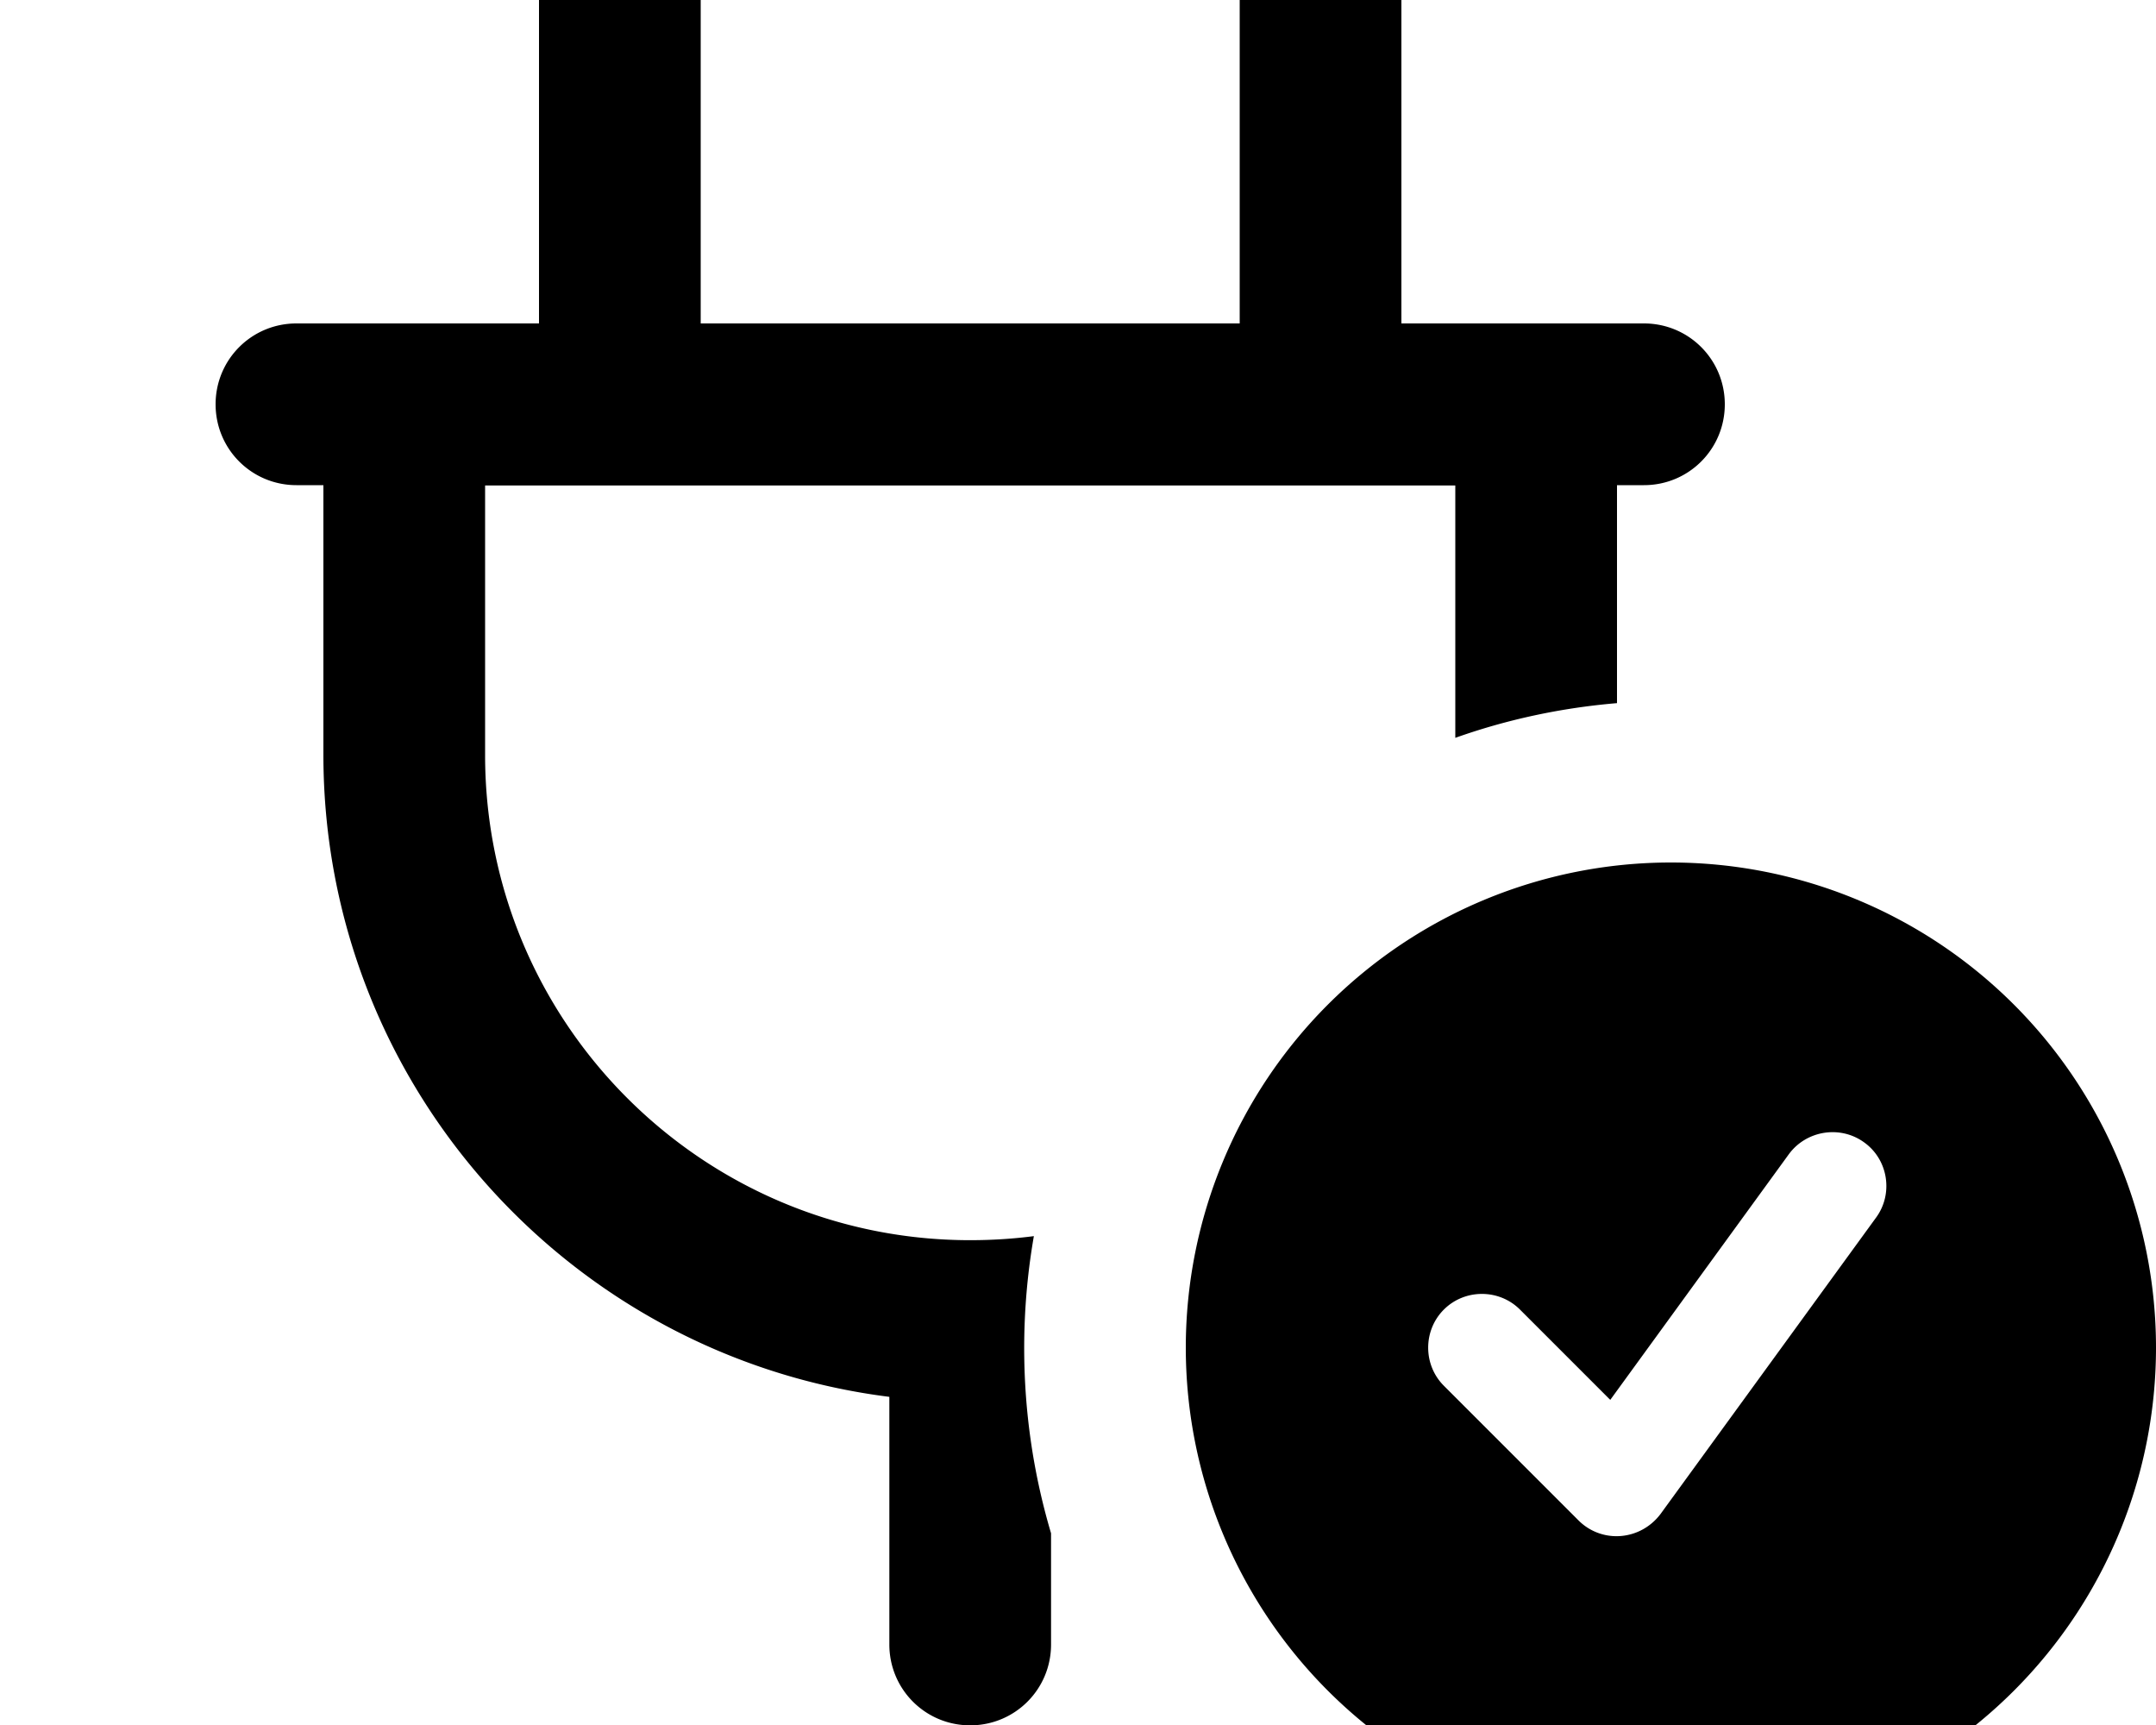
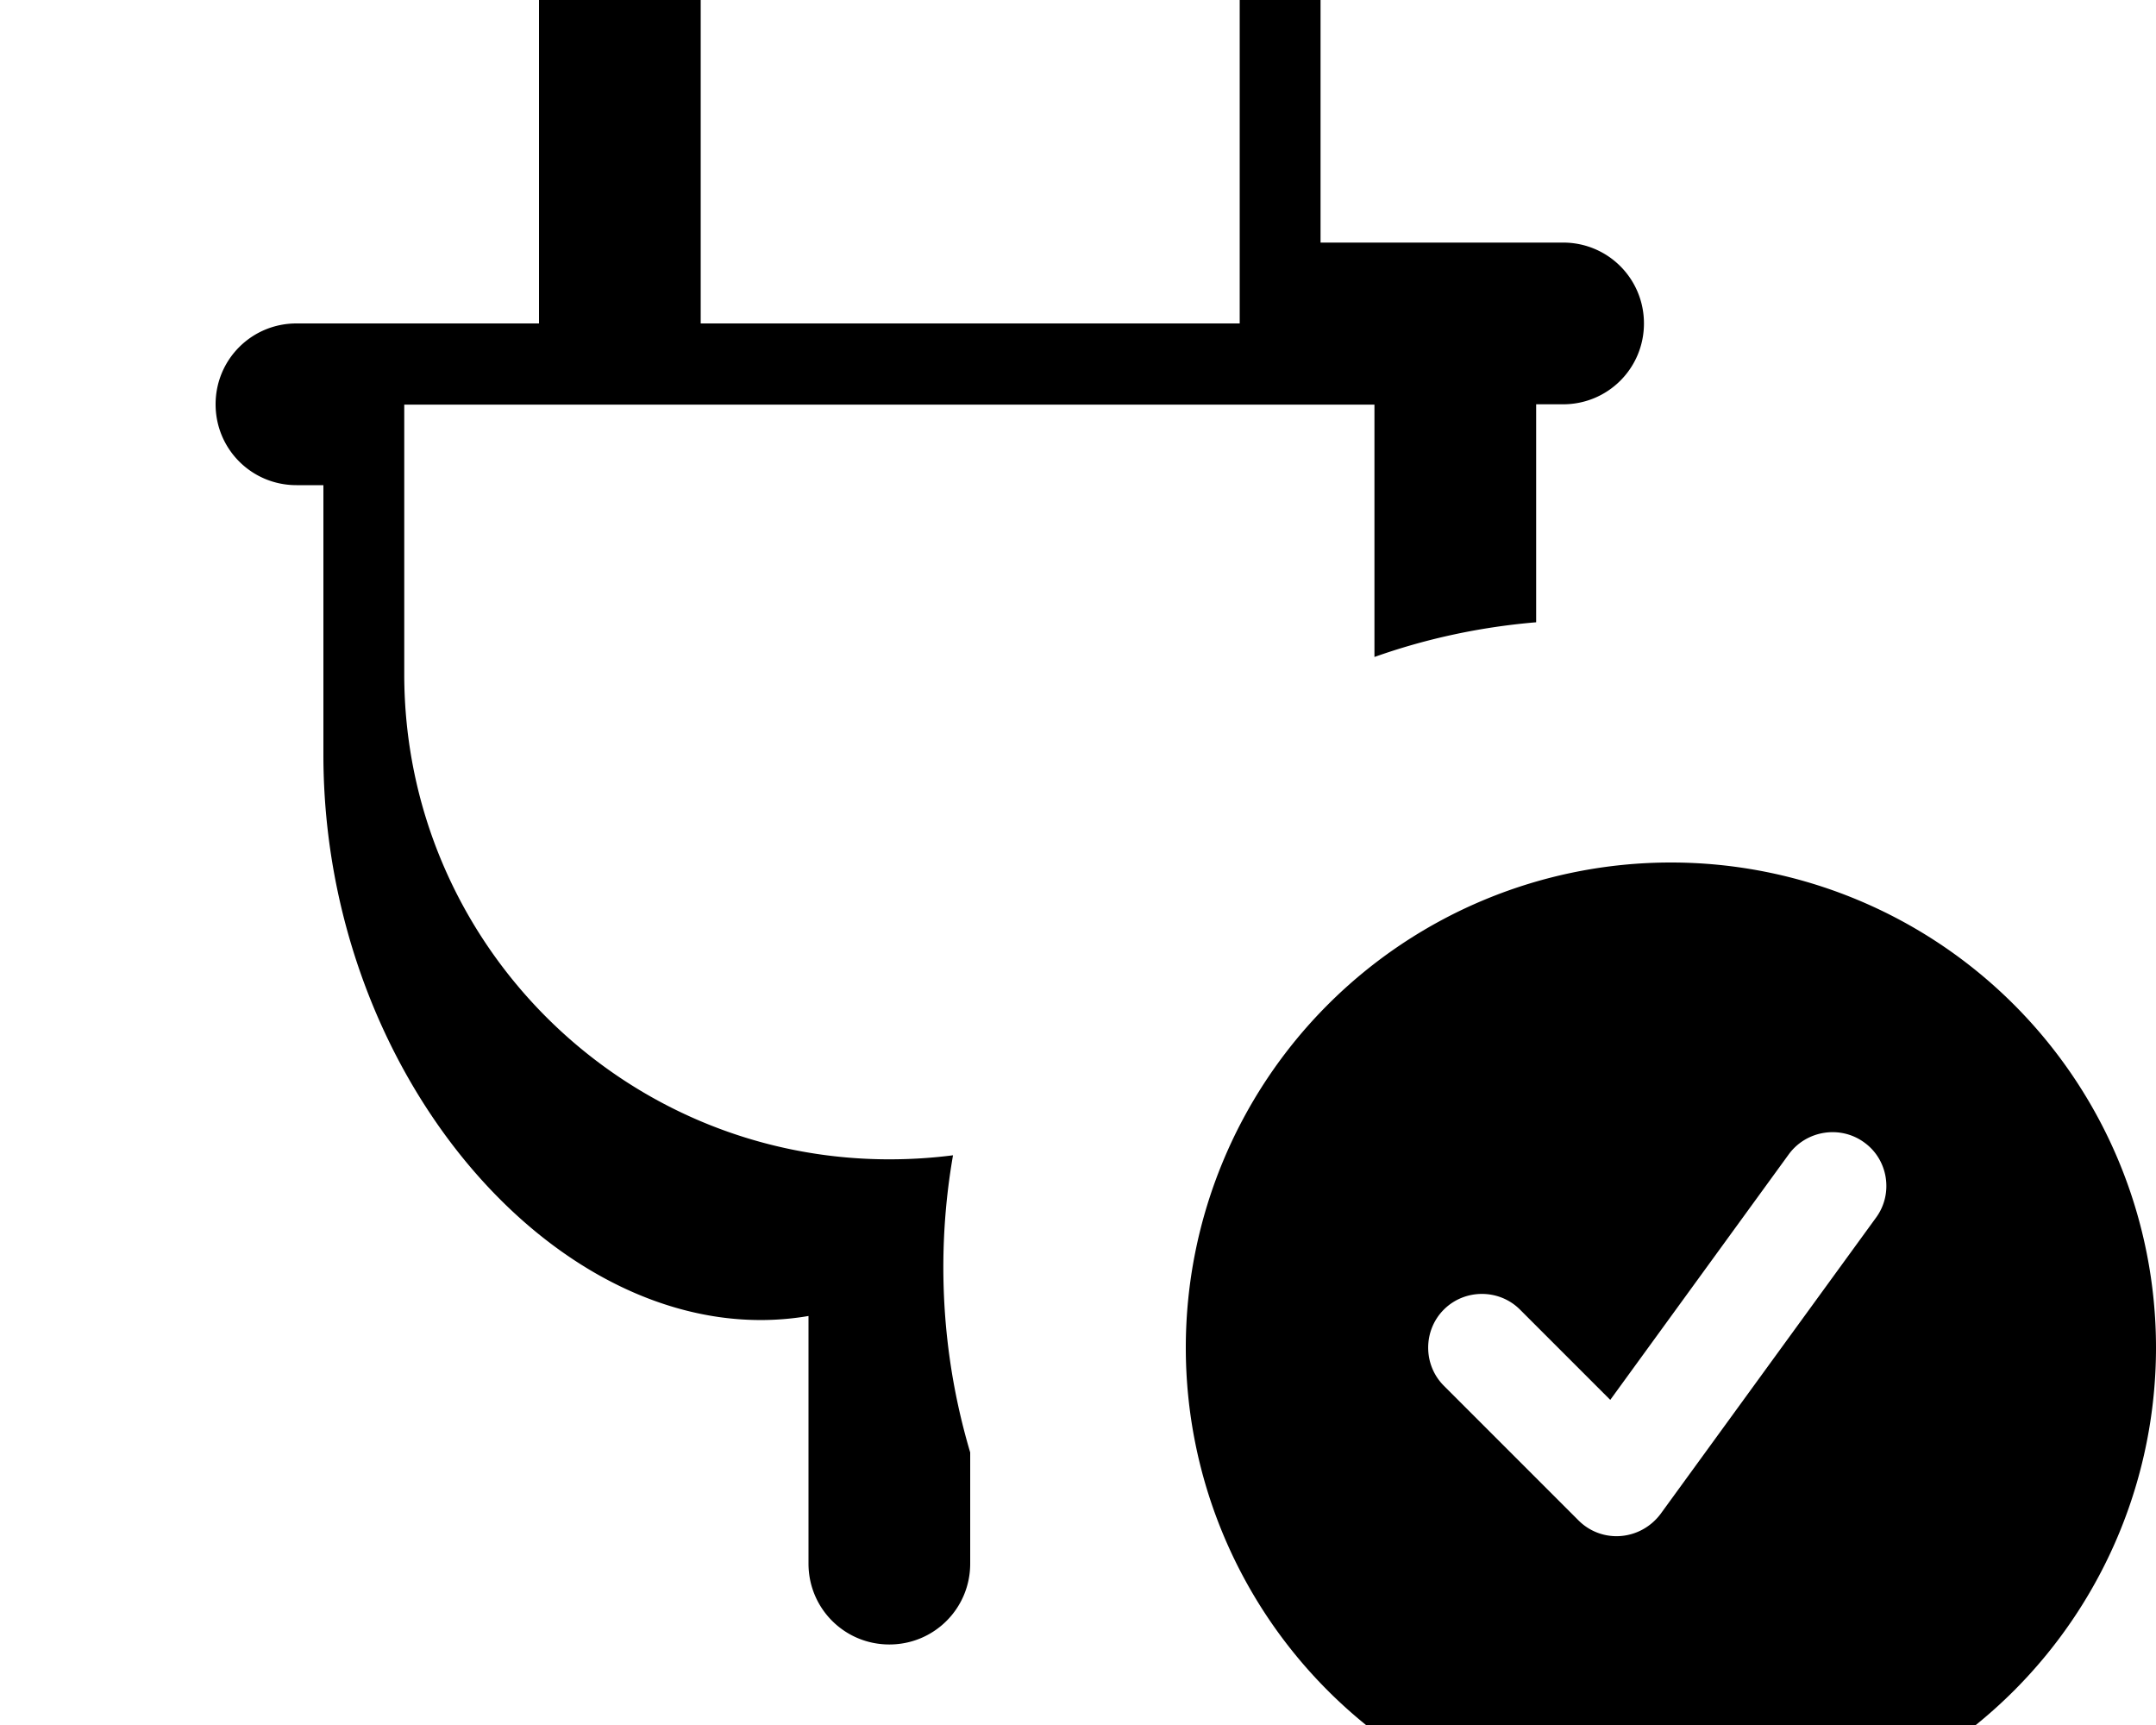
<svg xmlns="http://www.w3.org/2000/svg" viewBox="0 0 640 512">
-   <path fill="currentColor" d="M184-32c13.3 0 24 10.7 24 24l0 104 160 0 0-104c0-13.3 10.7-24 24-24s24 10.7 24 24l0 104 72 0c13.3 0 24 10.7 24 24s-10.7 24-24 24l-8 0 0 64.7c-16.7 1.4-32.8 4.9-48 10.3l0-74.9-288 0 0 80c0 79.5 64.5 144 144 144 6.4 0 12.7-.4 18.9-1.2-3 17.2-6.3 49.8 5.1 88.2l0 33c0 13.3-10.7 24-24 24s-24-10.7-24-24l0-73.5C169.3 402.7 96 321.9 96 224l0-80-8 0c-13.3 0-24-10.7-24-24S74.7 96 88 96l72 0 0-104c0-13.3 10.7-24 24-24zM352 400a144 144 0 1 1 288 0 144 144 0 1 1 -288 0zm201.4-60.9c-7.1-5.2-17.2-3.6-22.4 3.5l-53 72.9-26.8-26.8c-6.2-6.2-16.4-6.2-22.6 0s-6.2 16.4 0 22.6l40 40c3.3 3.3 7.9 5 12.6 4.6s8.9-2.8 11.7-6.5l64-88c5.2-7.1 3.6-17.2-3.5-22.3z" />
+   <path fill="currentColor" d="M184-32c13.3 0 24 10.7 24 24l0 104 160 0 0-104c0-13.3 10.7-24 24-24l0 104 72 0c13.3 0 24 10.7 24 24s-10.7 24-24 24l-8 0 0 64.7c-16.7 1.4-32.8 4.9-48 10.3l0-74.9-288 0 0 80c0 79.5 64.5 144 144 144 6.4 0 12.7-.4 18.9-1.2-3 17.2-6.3 49.8 5.1 88.2l0 33c0 13.3-10.7 24-24 24s-24-10.7-24-24l0-73.5C169.3 402.7 96 321.9 96 224l0-80-8 0c-13.3 0-24-10.7-24-24S74.7 96 88 96l72 0 0-104c0-13.3 10.7-24 24-24zM352 400a144 144 0 1 1 288 0 144 144 0 1 1 -288 0zm201.4-60.9c-7.1-5.2-17.2-3.6-22.4 3.5l-53 72.9-26.8-26.8c-6.2-6.2-16.4-6.2-22.6 0s-6.2 16.4 0 22.6l40 40c3.3 3.3 7.9 5 12.6 4.6s8.9-2.8 11.7-6.5l64-88c5.2-7.1 3.6-17.2-3.5-22.3z" />
</svg>